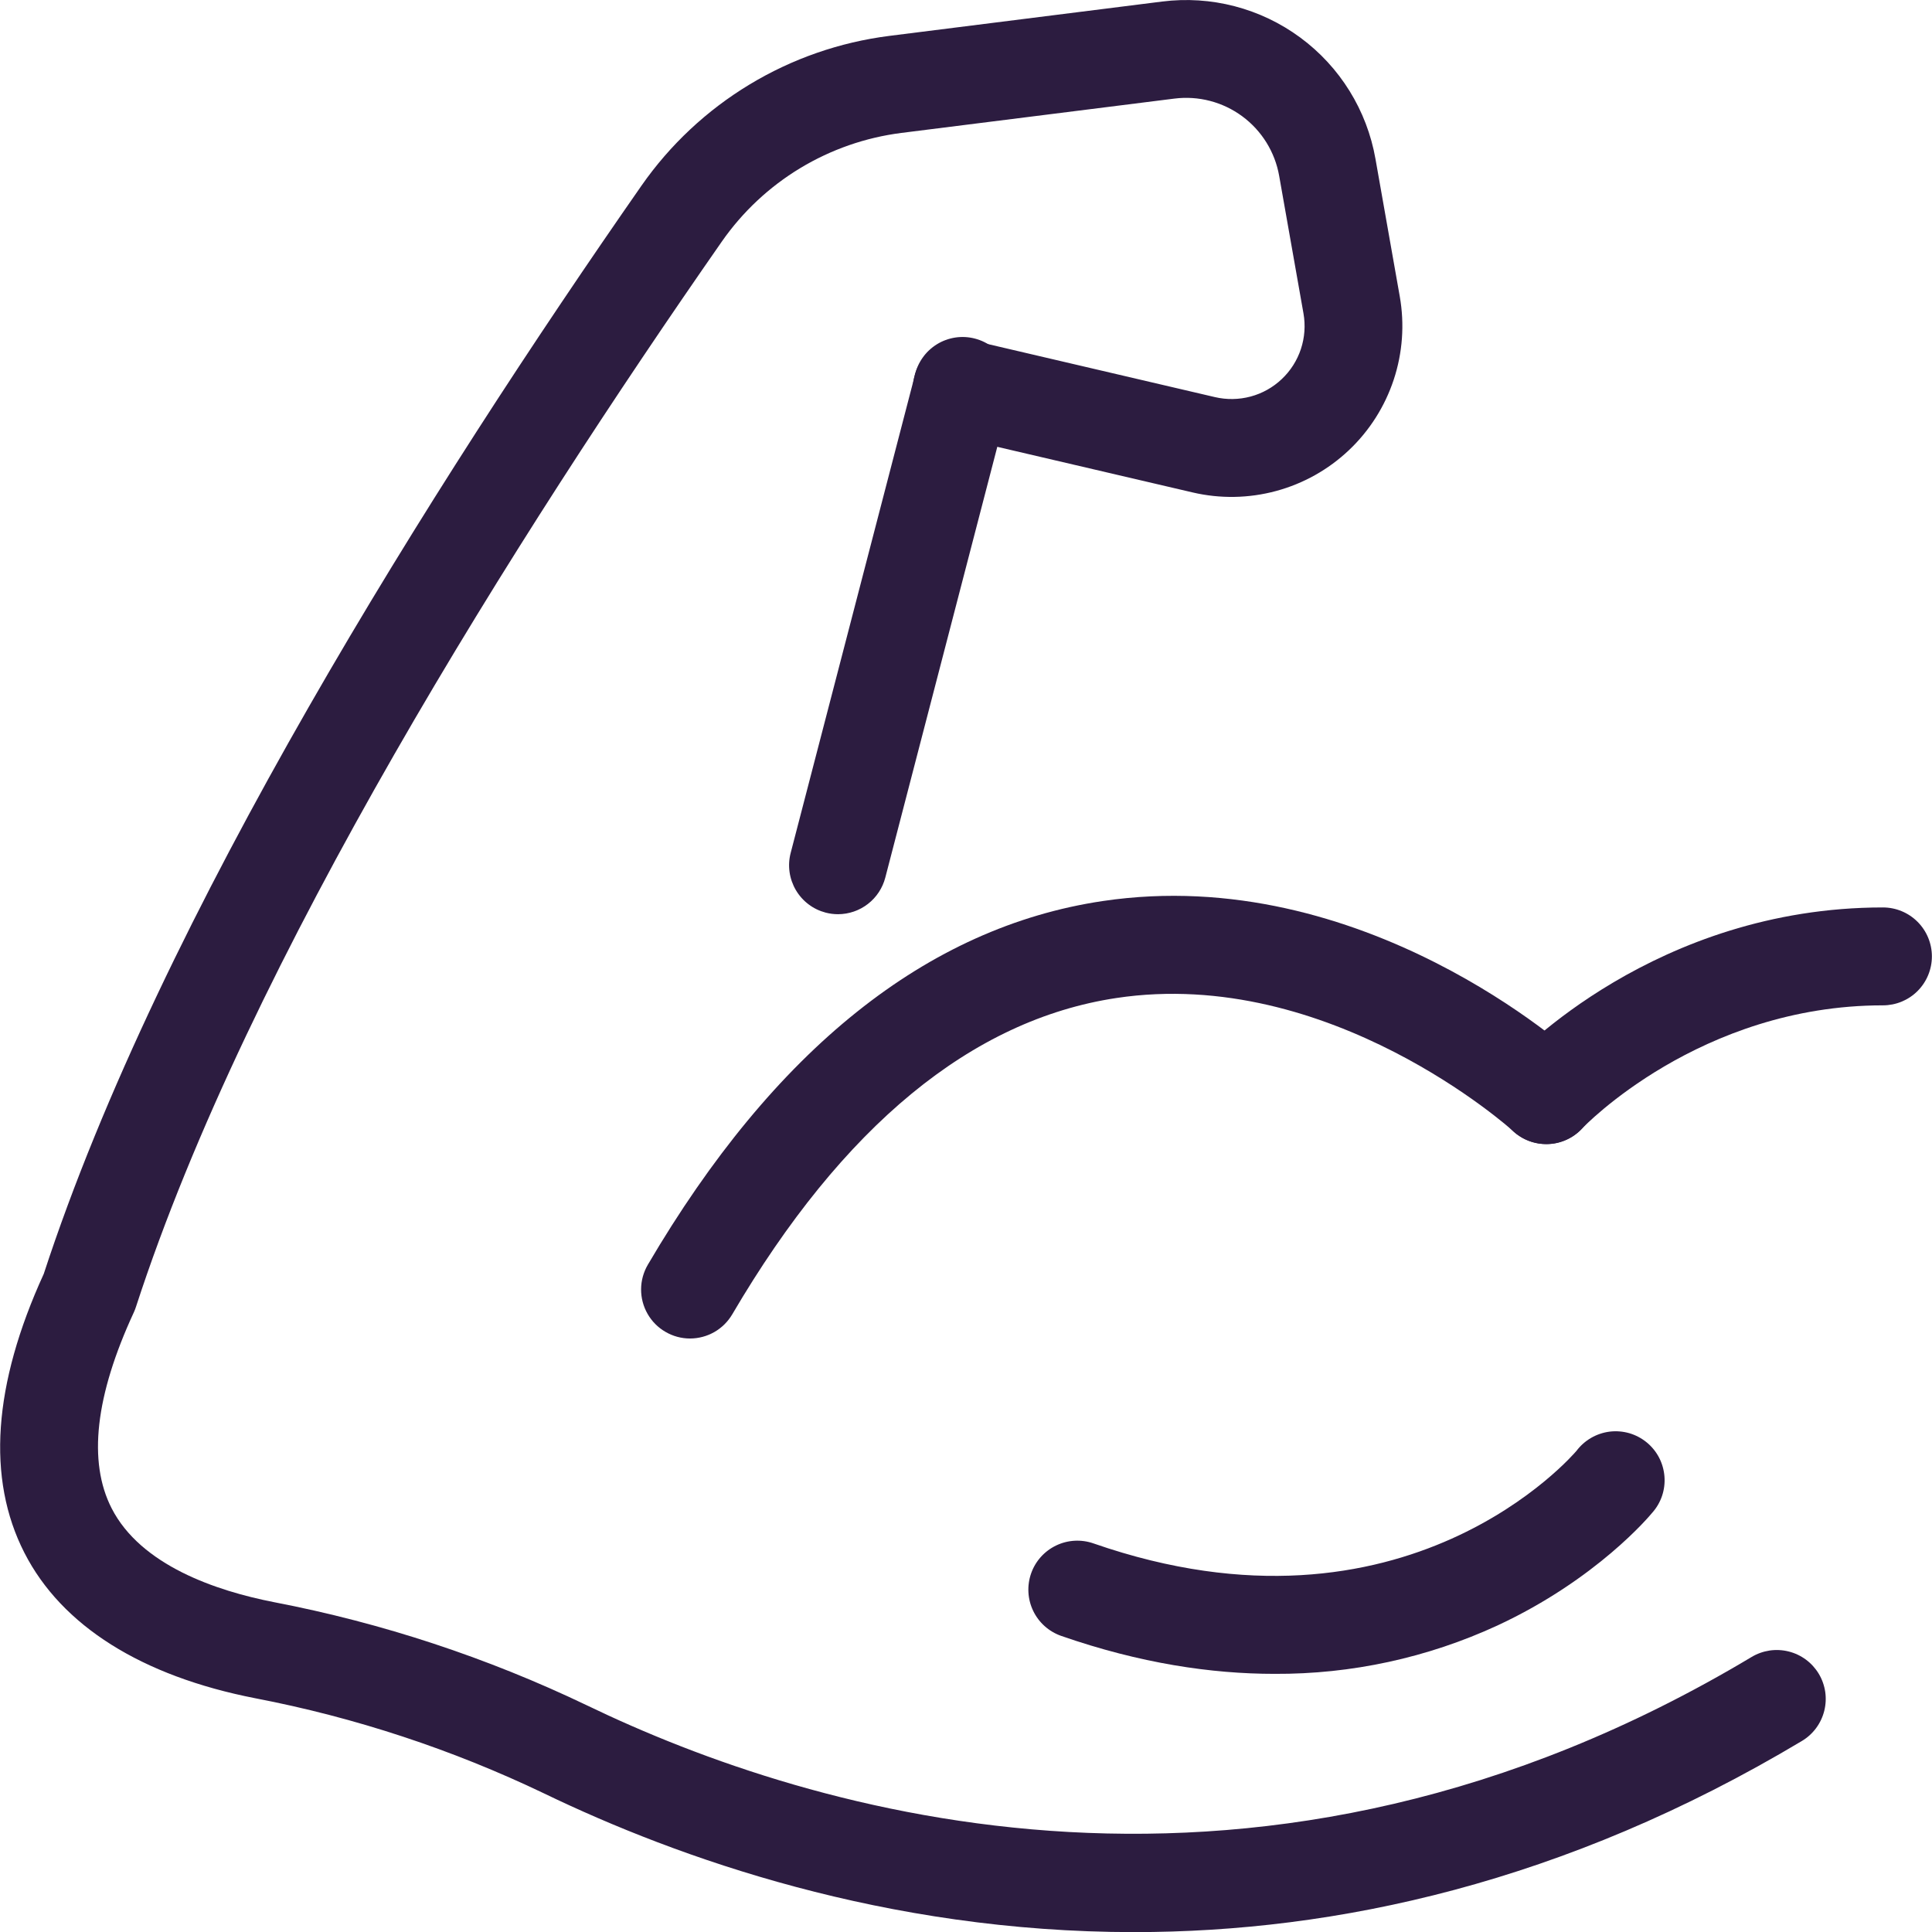
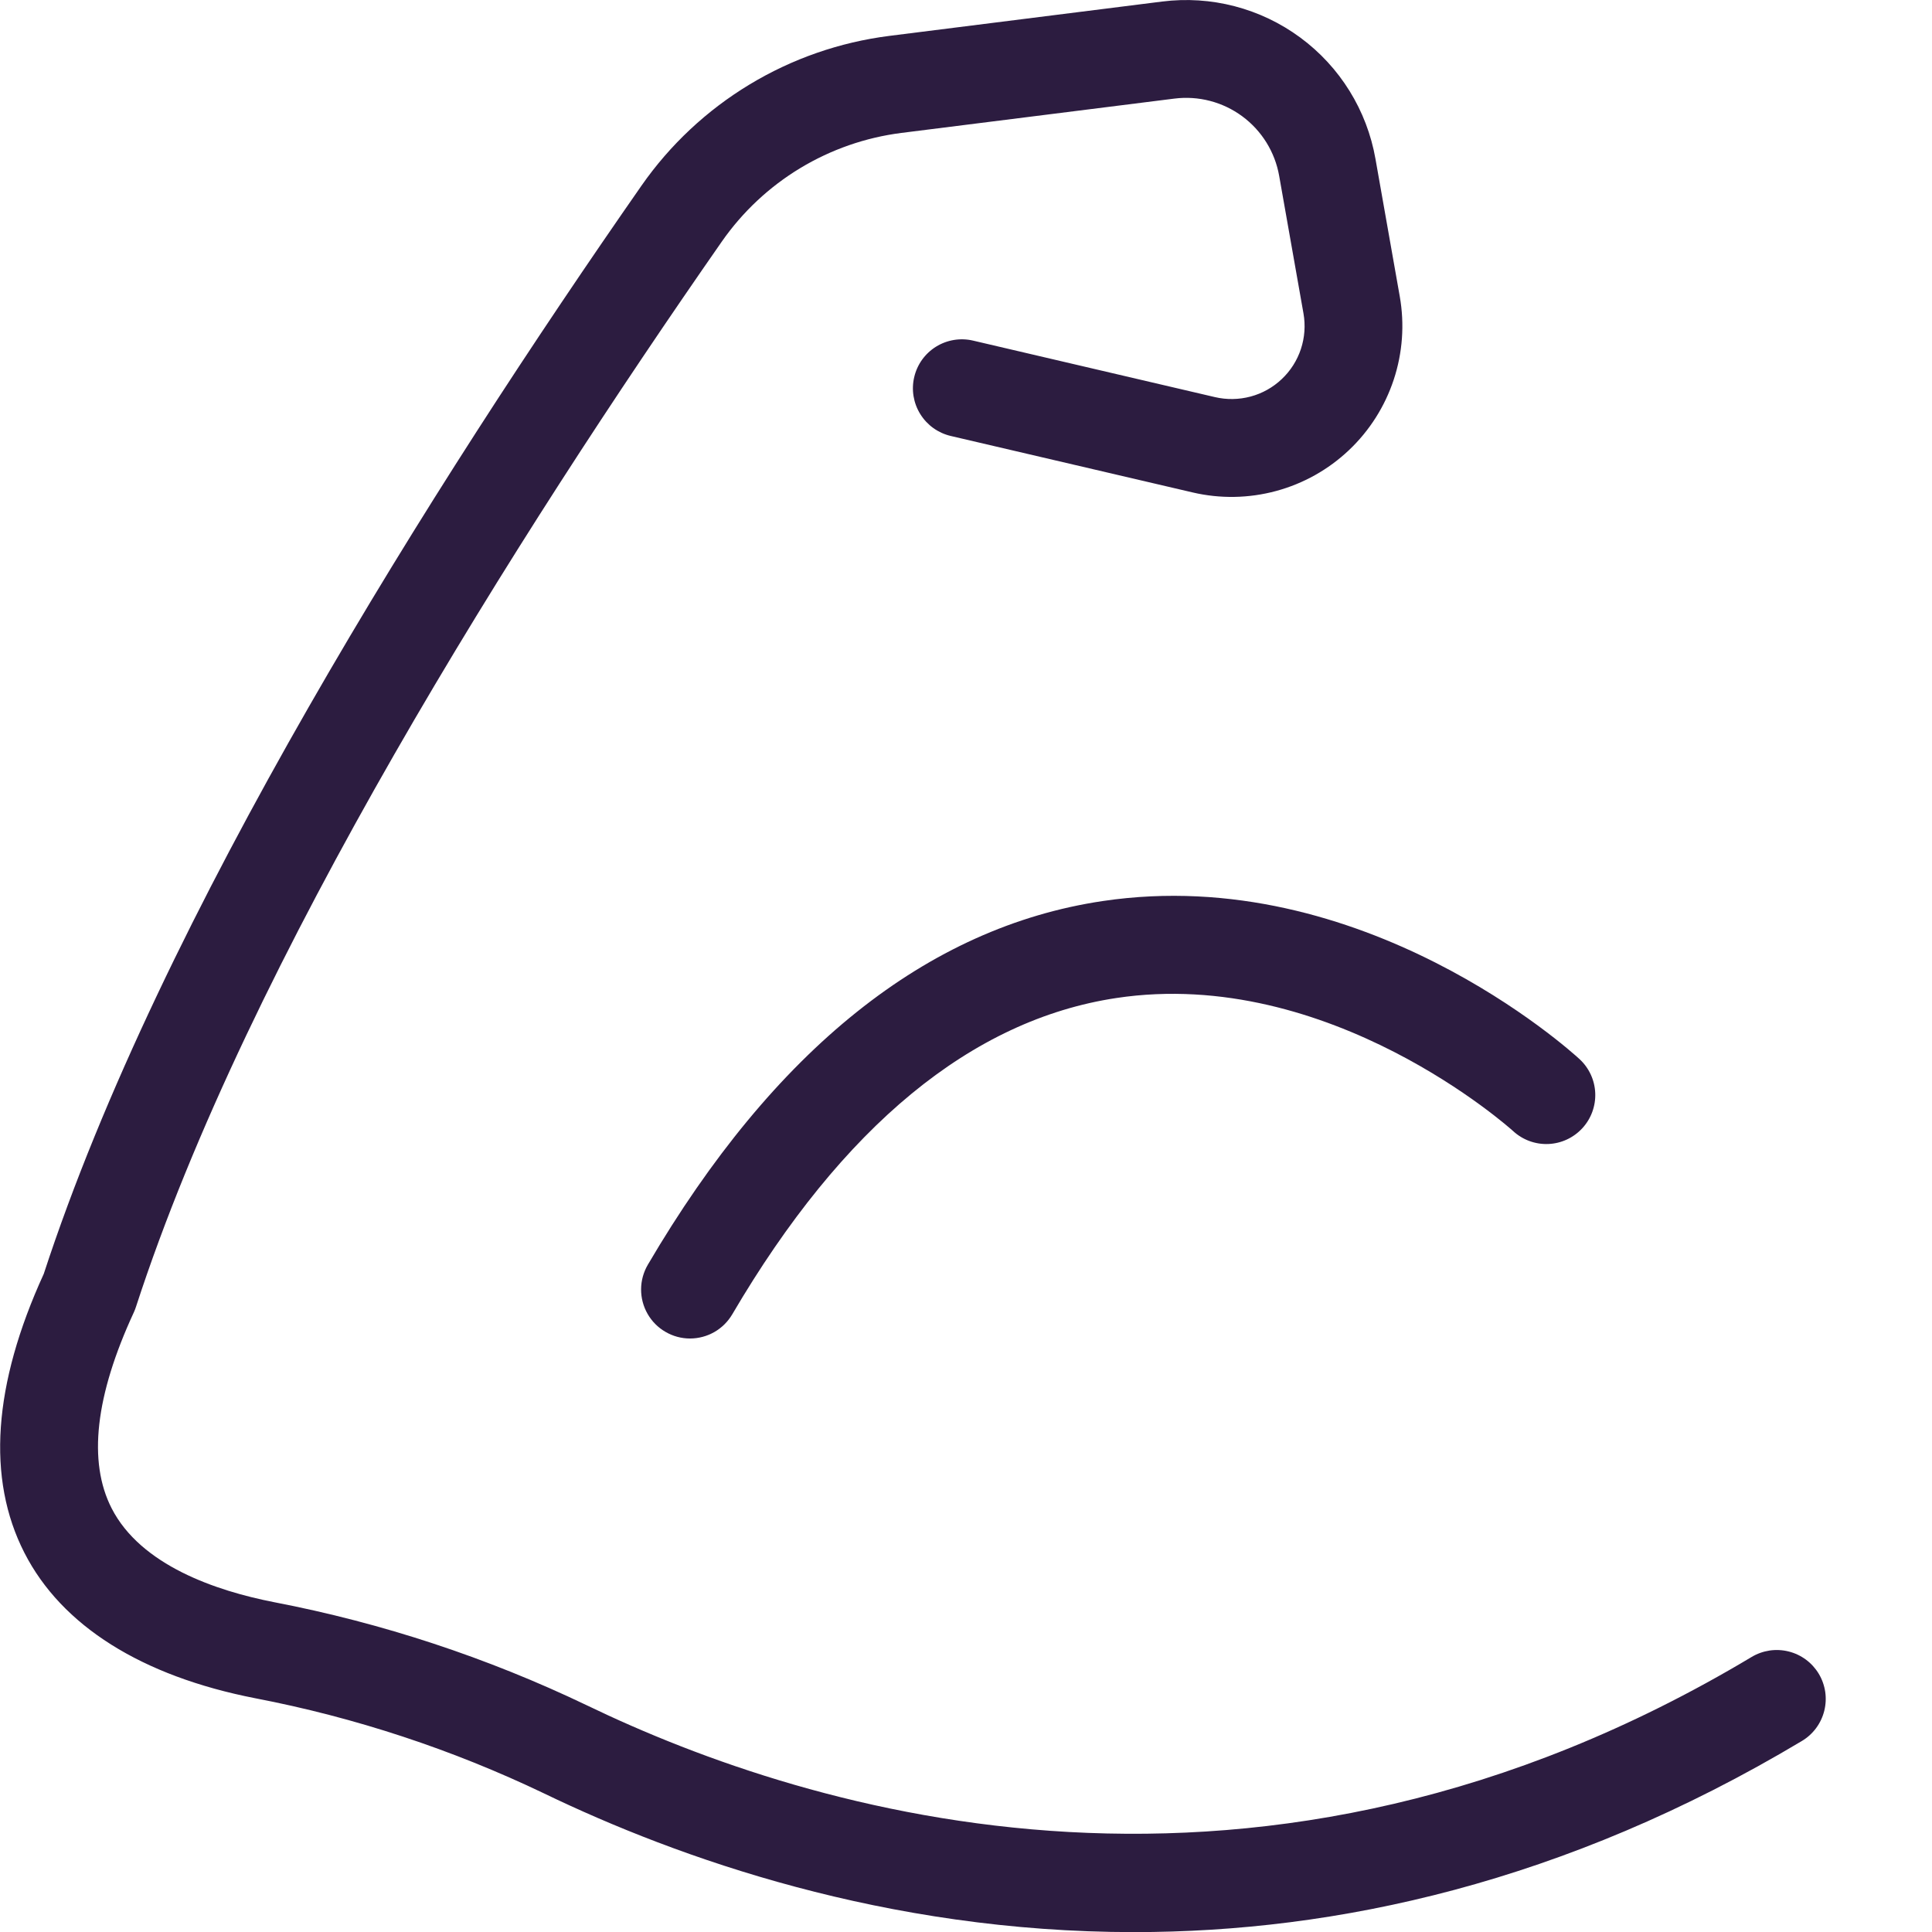
<svg xmlns="http://www.w3.org/2000/svg" width="52" height="52" viewBox="0 0 52 52" fill="none">
-   <path d="M41.618 30.794C41.361 30.794 41.11 30.72 40.896 30.579C40.681 30.439 40.512 30.239 40.409 30.004C40.307 29.768 40.275 29.509 40.318 29.256C40.361 29.003 40.477 28.768 40.652 28.58C40.809 28.41 44.561 24.424 50.679 24.424C51.029 24.424 51.364 24.563 51.611 24.81C51.858 25.057 51.997 25.392 51.997 25.742C51.997 26.091 51.858 26.427 51.611 26.674C51.364 26.921 51.029 27.059 50.679 27.059C45.747 27.059 42.615 30.338 42.584 30.372C42.461 30.505 42.312 30.612 42.145 30.684C41.979 30.757 41.8 30.795 41.618 30.794Z" fill="#2C1C40" />
  <path d="M18.571 36.026C18.339 36.026 18.111 35.964 17.911 35.847C17.71 35.731 17.544 35.564 17.429 35.362C17.314 35.161 17.254 34.933 17.255 34.701C17.256 34.469 17.319 34.242 17.436 34.041C20.833 28.25 24.952 24.956 29.677 24.252C36.673 23.21 42.277 28.288 42.512 28.505C42.769 28.742 42.922 29.071 42.936 29.421C42.95 29.77 42.825 30.11 42.588 30.367C42.351 30.624 42.022 30.777 41.672 30.791C41.323 30.805 40.983 30.68 40.726 30.443C40.679 30.4 35.785 25.996 30.045 26.862C26.156 27.448 22.678 30.313 19.709 35.375C19.592 35.573 19.426 35.738 19.227 35.852C19.027 35.966 18.801 36.026 18.571 36.026Z" fill="#2C1C40" />
-   <path d="M34.304 45.052C32.607 45.052 30.685 44.769 28.561 44.03C28.231 43.914 27.96 43.672 27.809 43.358C27.657 43.043 27.637 42.68 27.752 42.35C27.867 42.02 28.109 41.75 28.424 41.598C28.739 41.446 29.101 41.426 29.431 41.541C37.85 44.471 42.383 39.105 42.431 39.05C42.538 38.908 42.672 38.789 42.826 38.7C42.98 38.611 43.151 38.554 43.327 38.532C43.504 38.511 43.683 38.526 43.854 38.575C44.024 38.625 44.183 38.709 44.321 38.822C44.458 38.934 44.572 39.074 44.654 39.231C44.736 39.389 44.785 39.562 44.799 39.739C44.813 39.916 44.791 40.094 44.734 40.263C44.677 40.431 44.586 40.587 44.467 40.719C44.408 40.791 42.98 42.507 40.3 43.752C38.42 44.619 36.373 45.063 34.304 45.052Z" fill="#2C1C40" />
-   <path d="M22.557 24.606C22.445 24.606 22.334 24.592 22.225 24.564C22.058 24.52 21.9 24.445 21.762 24.34C21.624 24.236 21.508 24.105 21.42 23.956C21.333 23.807 21.275 23.642 21.251 23.471C21.227 23.299 21.237 23.125 21.281 22.957L24.619 10.119C24.655 9.944 24.727 9.779 24.829 9.633C24.931 9.486 25.062 9.363 25.214 9.268C25.365 9.174 25.535 9.112 25.711 9.085C25.887 9.058 26.067 9.068 26.24 9.113C26.413 9.158 26.575 9.237 26.716 9.346C26.857 9.456 26.974 9.593 27.061 9.749C27.147 9.905 27.201 10.077 27.219 10.254C27.238 10.432 27.219 10.611 27.166 10.781L23.828 23.62C23.755 23.901 23.591 24.151 23.361 24.329C23.131 24.508 22.848 24.605 22.557 24.606Z" fill="#2C1C40" />
  <path d="M30.523 52.003C23.83 52.003 18.238 50.005 14.641 48.269C12.172 47.087 9.561 46.226 6.872 45.709C3.809 45.111 1.66 43.758 0.657 41.794C-0.363 39.797 -0.188 37.271 1.178 34.286C4.328 24.645 11.661 13.042 17.265 4.998C18.033 3.897 19.024 2.969 20.173 2.275C21.322 1.58 22.604 1.135 23.936 0.966L31.276 0.042C32.594 -0.125 33.926 0.221 34.996 1.01C36.066 1.798 36.791 2.968 37.021 4.277L37.675 7.979C37.807 8.728 37.751 9.498 37.512 10.22C37.273 10.942 36.859 11.594 36.307 12.116C35.755 12.639 35.081 13.017 34.347 13.215C33.612 13.414 32.84 13.427 32.1 13.254L25.589 11.734C25.249 11.654 24.954 11.443 24.77 11.146C24.585 10.849 24.526 10.491 24.606 10.151C24.685 9.81 24.896 9.516 25.193 9.331C25.49 9.147 25.848 9.088 26.188 9.167L32.699 10.688C33.015 10.762 33.346 10.757 33.66 10.673C33.974 10.589 34.262 10.428 34.498 10.204C34.735 9.981 34.912 9.702 35.014 9.394C35.116 9.085 35.14 8.756 35.083 8.435L34.429 4.734C34.316 4.091 33.96 3.517 33.434 3.129C32.909 2.742 32.255 2.572 31.607 2.654L24.265 3.577C23.299 3.699 22.369 4.023 21.535 4.527C20.702 5.031 19.984 5.704 19.427 6.503C13.91 14.422 6.697 25.827 3.66 35.173C3.644 35.223 3.625 35.272 3.603 35.32C2.564 37.564 2.362 39.338 3.004 40.595C3.789 42.131 5.815 42.818 7.378 43.123C10.288 43.683 13.114 44.615 15.787 45.895C21.822 48.809 33.921 52.516 47.146 44.597C47.294 44.508 47.459 44.45 47.63 44.424C47.801 44.399 47.975 44.408 48.143 44.45C48.311 44.492 48.469 44.567 48.608 44.67C48.747 44.773 48.864 44.903 48.953 45.051C49.042 45.199 49.1 45.364 49.126 45.535C49.151 45.706 49.142 45.881 49.1 46.048C49.058 46.216 48.983 46.374 48.88 46.513C48.777 46.652 48.648 46.769 48.499 46.858C42.104 50.685 35.951 52.003 30.523 52.003Z" fill="#2C1C40" />
</svg>